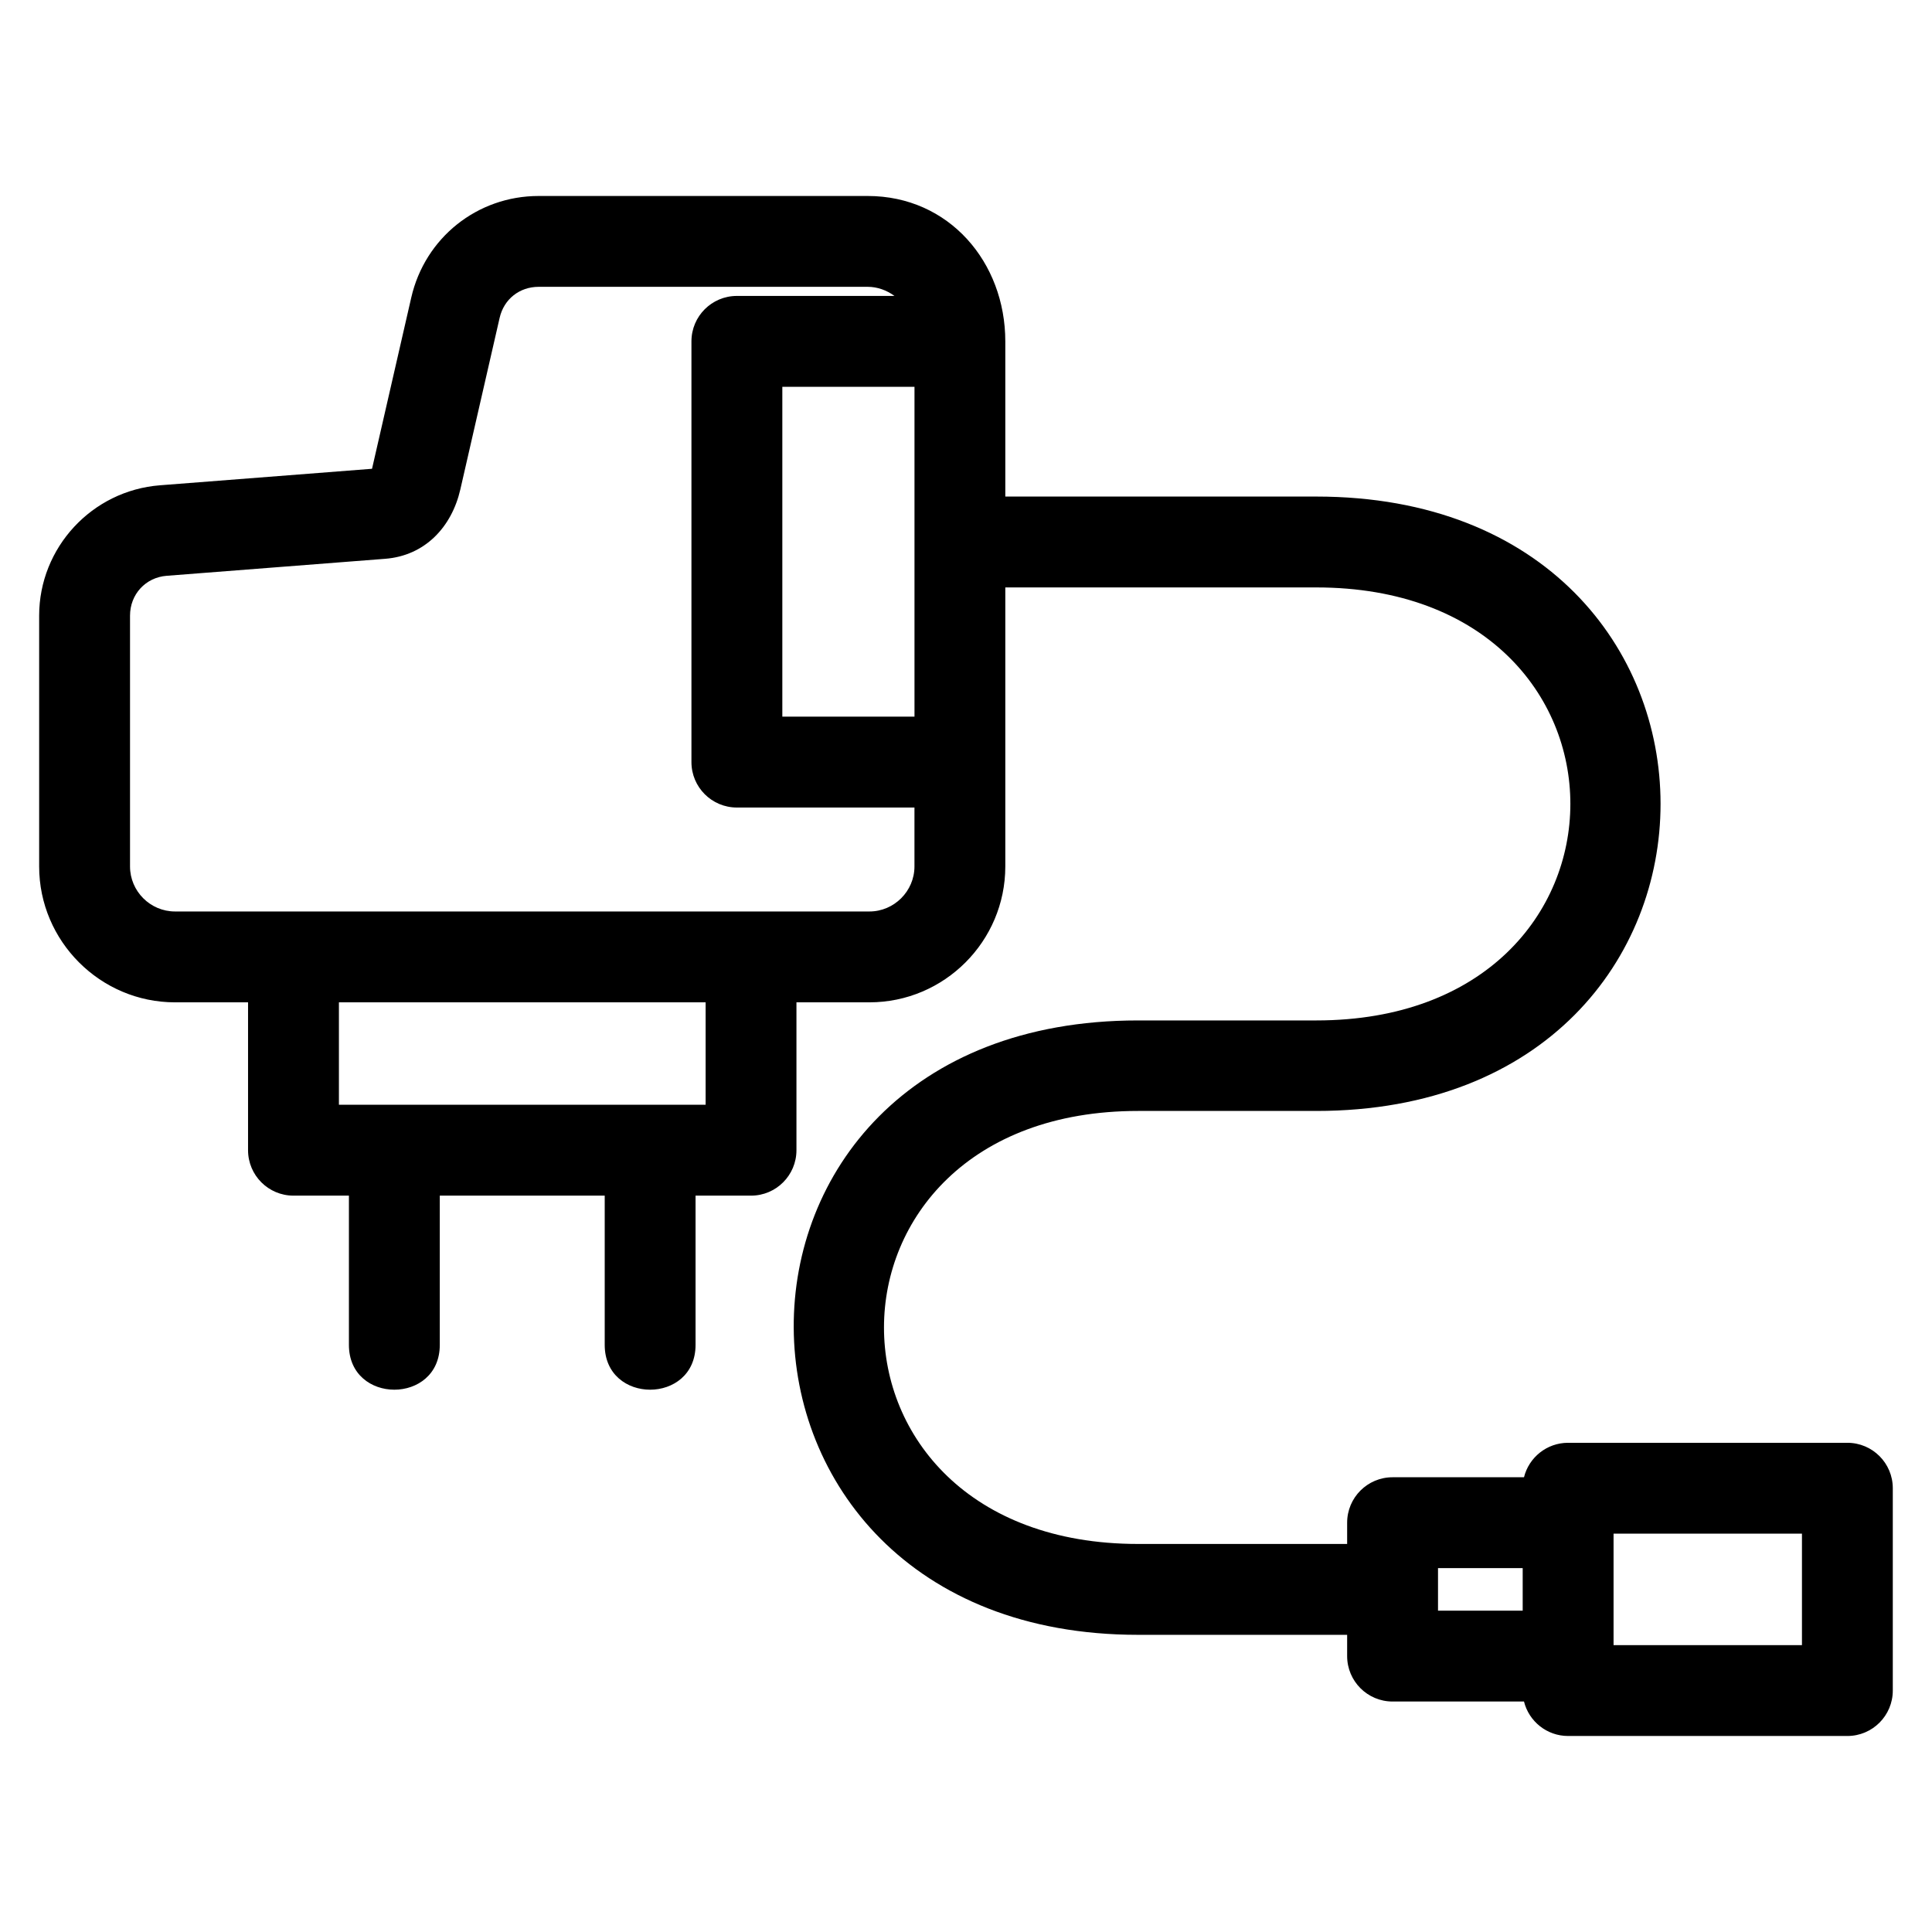
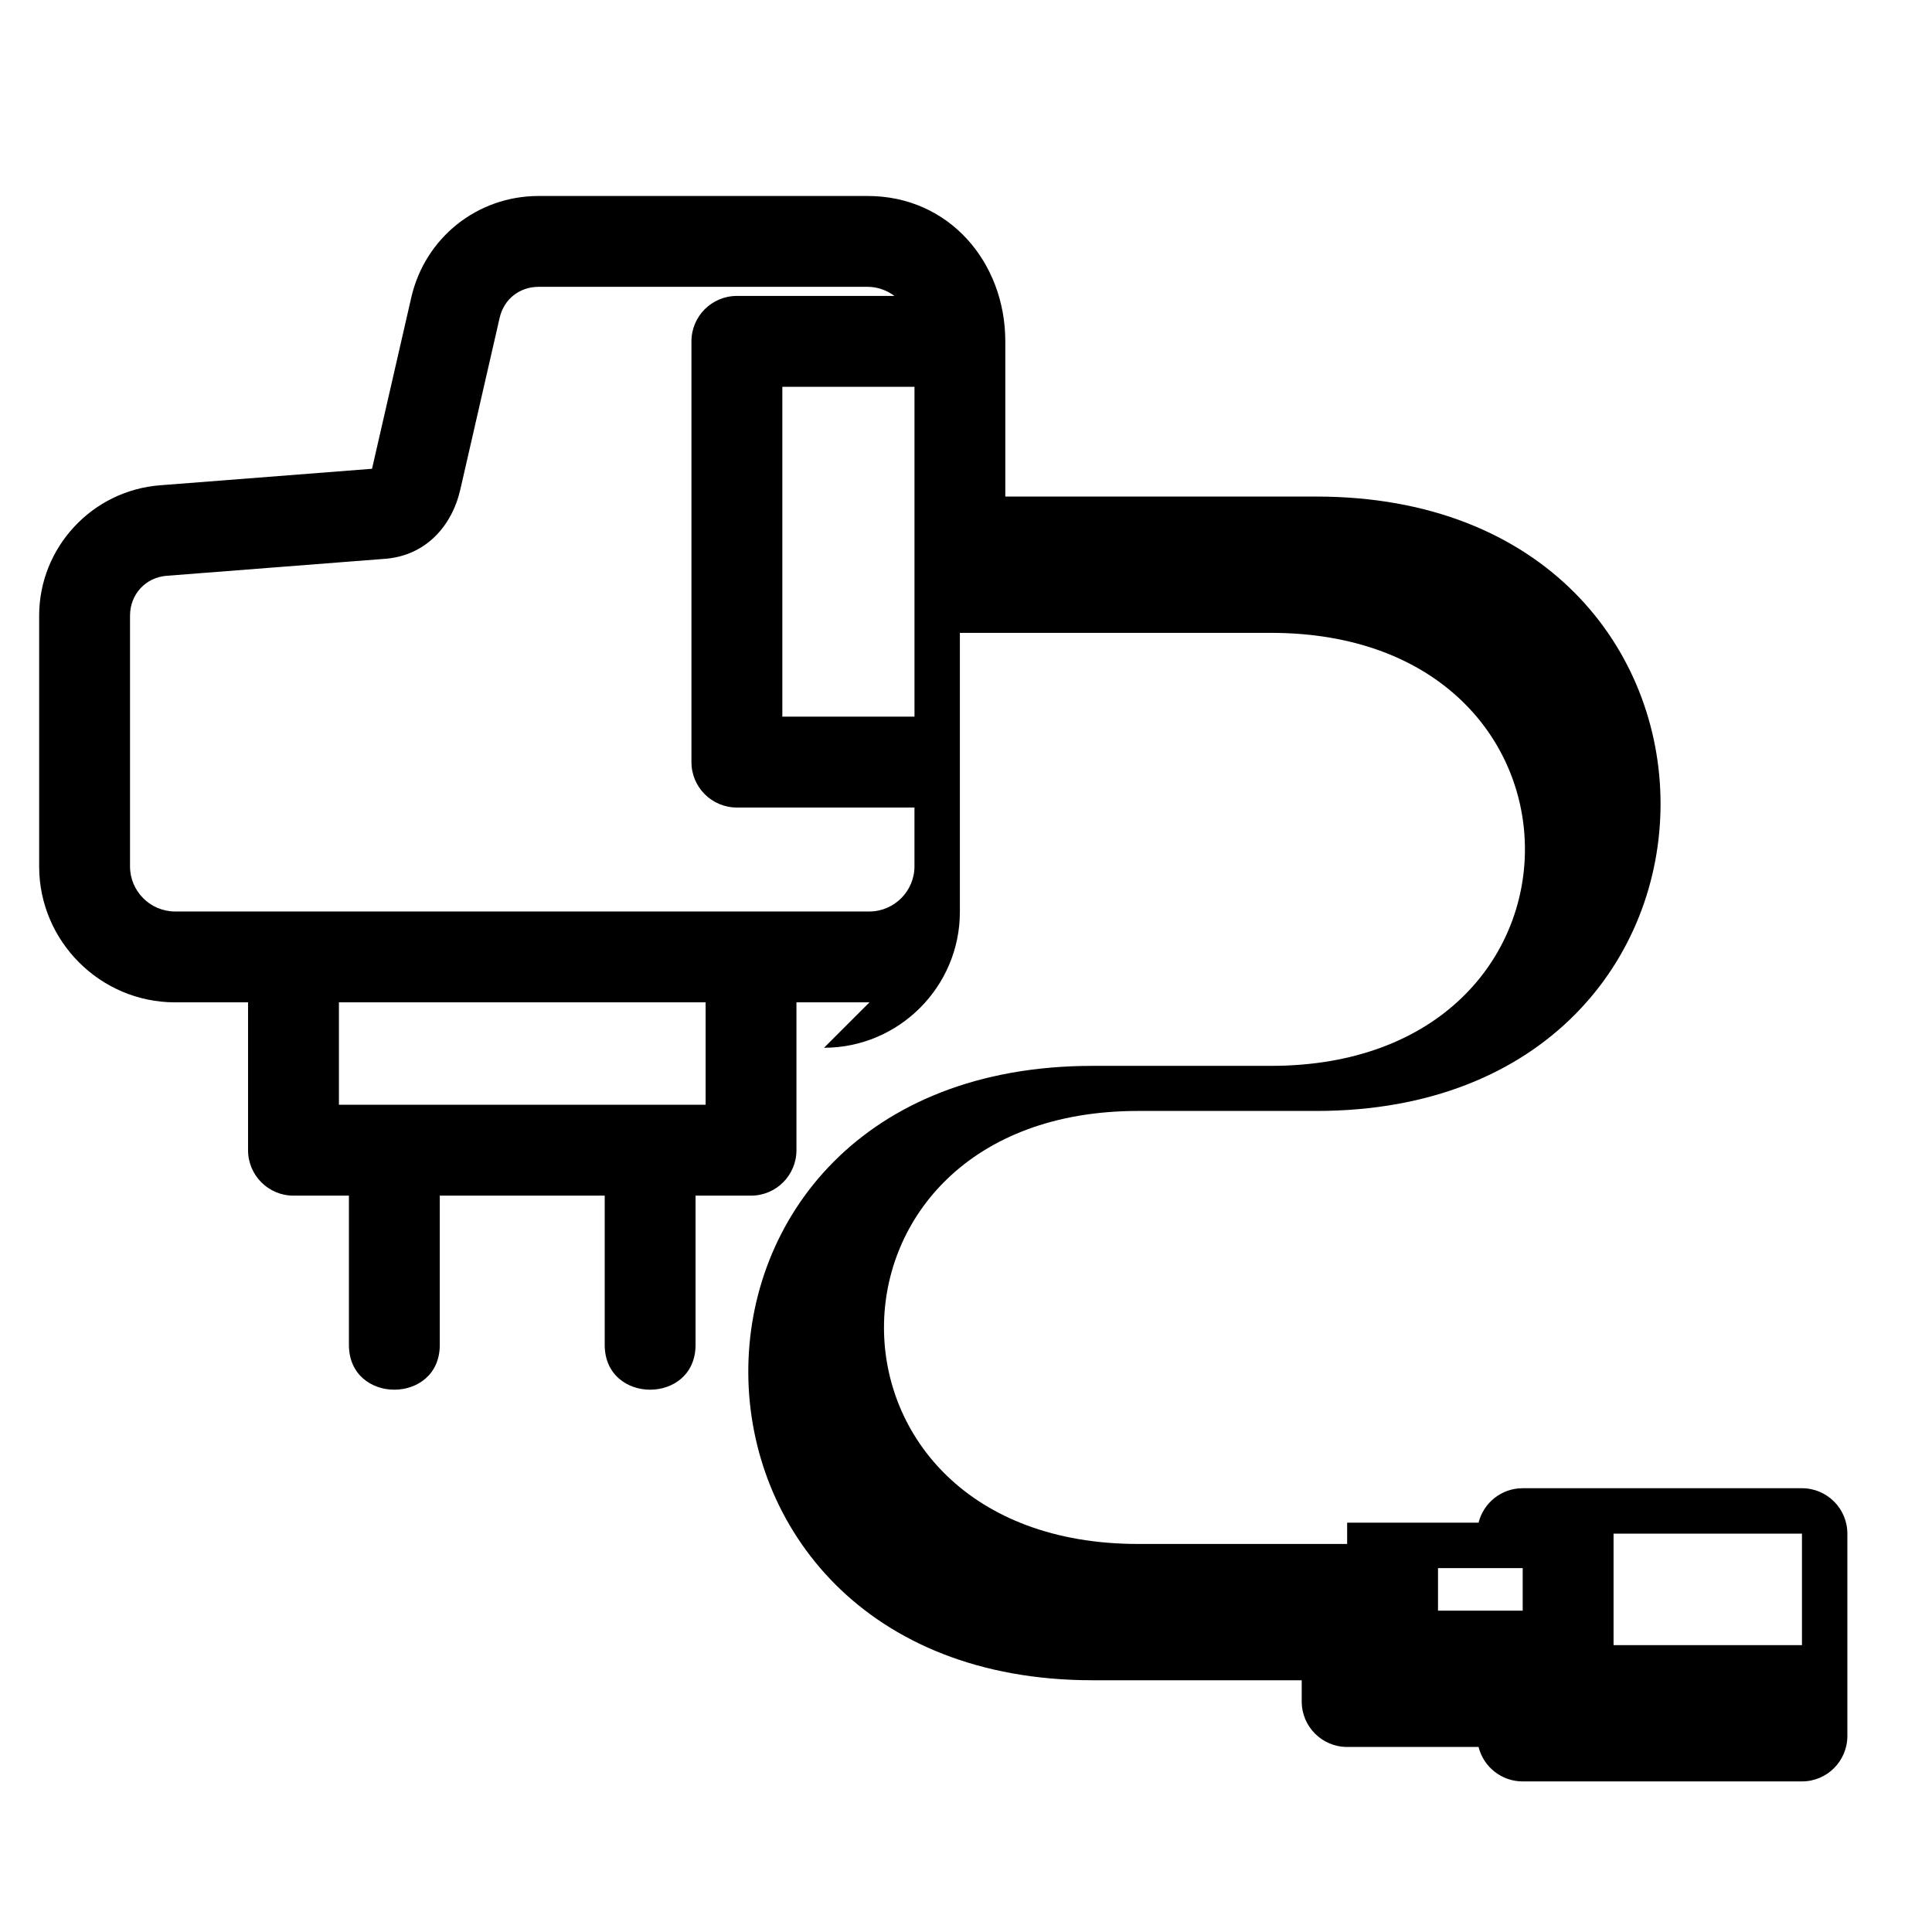
<svg xmlns="http://www.w3.org/2000/svg" fill="#000000" width="800px" height="800px" version="1.1" viewBox="144 144 512 512">
-   <path d="m374.42 409.63h-19.352v39.184c0 6.652-5.391 12.043-12.039 12.043h-14.699v39.547c0 15.84-24.074 15.84-24.074 0v-39.547h-43.707v39.547c0 15.84-24.082 15.84-24.082 0v-39.547h-14.691c-6.648 0-12.039-5.391-12.039-12.043v-39.184h-19.352c-19.809 0-36.008-16.211-36.008-36v-66.473c0-18.059 14.02-33.156 32.02-34.551l56.195-4.375 10.395-45.367c3.629-15.848 17.5-26.926 33.762-26.926h87.195c21.566 0 36.473 17.578 36.473 38.531v41.125h82.414c121.59 0 121.7 162.82 0 162.82h-47.23c-89.723-0.008-89.836 114.75 0 114.75h55.406v-5.637c0-6.648 5.391-12.039 12.039-12.039h34.828c1.305-5.25 6.039-9.133 11.688-9.133h74.008c6.648 0 12.039 5.391 12.039 12.039v53.621c0 6.648-5.391 12.039-12.039 12.039h-74.008c-5.648 0-10.383-3.887-11.688-9.133h-34.828c-6.648 0-12.039-5.391-12.039-12.039v-5.637h-55.406c-120.91 0-122.44-162.82 0-162.82h47.23c89.727 0 89.828-114.75 0-114.75h-82.414v73.953c0 19.828-16.172 36-36 36zm197.19 140.8v29.543h49.926v-29.543zm-24.082 9.133h-22.441v11.277h22.441zm-161.18-201.56h-47.07c-6.648 0-12.039-5.391-12.039-12.039v-111.5c0-6.648 5.391-12.039 12.039-12.039h41.766c-2.059-1.512-4.523-2.414-7.094-2.414h-87.195c-5.074 0-9.207 3.254-10.344 8.211l-10.414 45.469c-2.285 9.973-9.371 17.57-19.898 18.395l-57.918 4.504c-5.625 0.434-9.723 4.938-9.723 10.562v66.473c0 6.547 5.363 11.926 11.926 11.926h184.03c6.535 0 11.926-5.391 11.926-11.926v-15.625zm-35.023-24.082h35.023v-87.414h-35.023zm-20.328 75.707h-97.18v27.145h97.18z" />
+   <path d="m374.42 409.63h-19.352v39.184c0 6.652-5.391 12.043-12.039 12.043h-14.699v39.547c0 15.84-24.074 15.84-24.074 0v-39.547h-43.707v39.547c0 15.84-24.082 15.84-24.082 0v-39.547h-14.691c-6.648 0-12.039-5.391-12.039-12.043v-39.184h-19.352c-19.809 0-36.008-16.211-36.008-36v-66.473c0-18.059 14.02-33.156 32.02-34.551l56.195-4.375 10.395-45.367c3.629-15.848 17.5-26.926 33.762-26.926h87.195c21.566 0 36.473 17.578 36.473 38.531v41.125h82.414c121.59 0 121.7 162.82 0 162.82h-47.23c-89.723-0.008-89.836 114.75 0 114.75h55.406v-5.637h34.828c1.305-5.25 6.039-9.133 11.688-9.133h74.008c6.648 0 12.039 5.391 12.039 12.039v53.621c0 6.648-5.391 12.039-12.039 12.039h-74.008c-5.648 0-10.383-3.887-11.688-9.133h-34.828c-6.648 0-12.039-5.391-12.039-12.039v-5.637h-55.406c-120.91 0-122.44-162.82 0-162.82h47.23c89.727 0 89.828-114.75 0-114.75h-82.414v73.953c0 19.828-16.172 36-36 36zm197.19 140.8v29.543h49.926v-29.543zm-24.082 9.133h-22.441v11.277h22.441zm-161.18-201.56h-47.07c-6.648 0-12.039-5.391-12.039-12.039v-111.5c0-6.648 5.391-12.039 12.039-12.039h41.766c-2.059-1.512-4.523-2.414-7.094-2.414h-87.195c-5.074 0-9.207 3.254-10.344 8.211l-10.414 45.469c-2.285 9.973-9.371 17.57-19.898 18.395l-57.918 4.504c-5.625 0.434-9.723 4.938-9.723 10.562v66.473c0 6.547 5.363 11.926 11.926 11.926h184.03c6.535 0 11.926-5.391 11.926-11.926v-15.625zm-35.023-24.082h35.023v-87.414h-35.023zm-20.328 75.707h-97.18v27.145h97.18z" />
</svg>